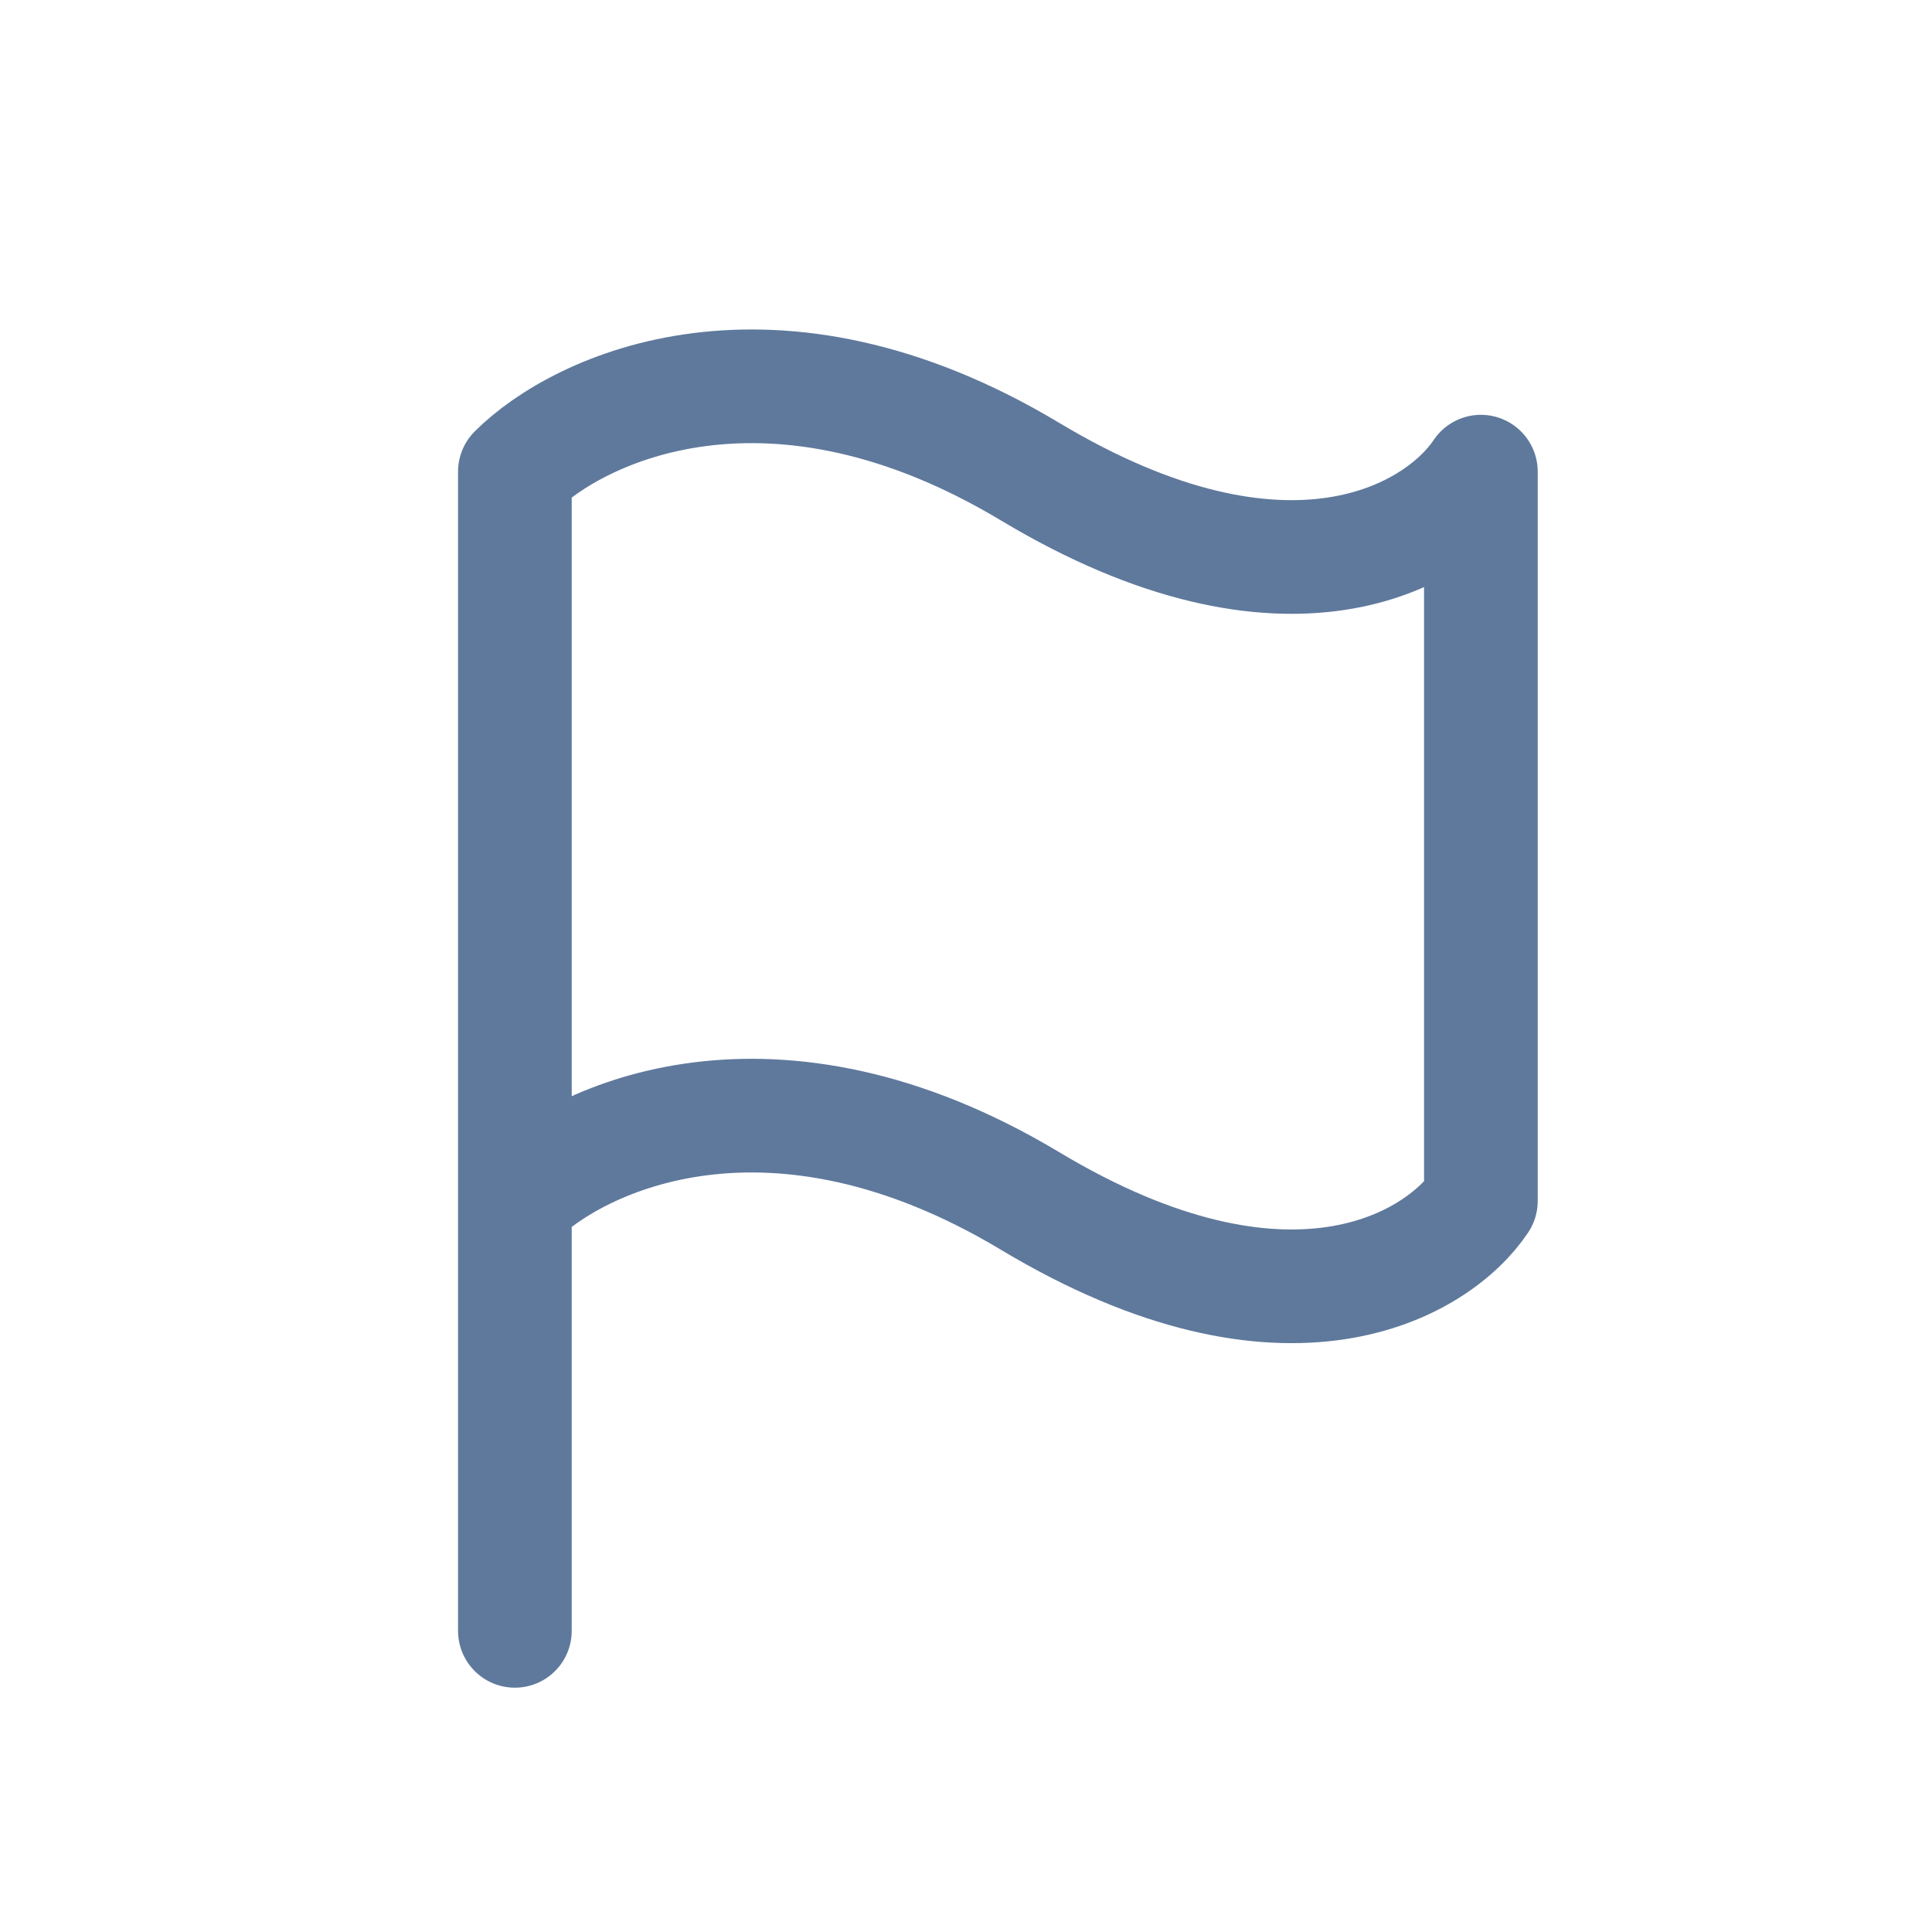
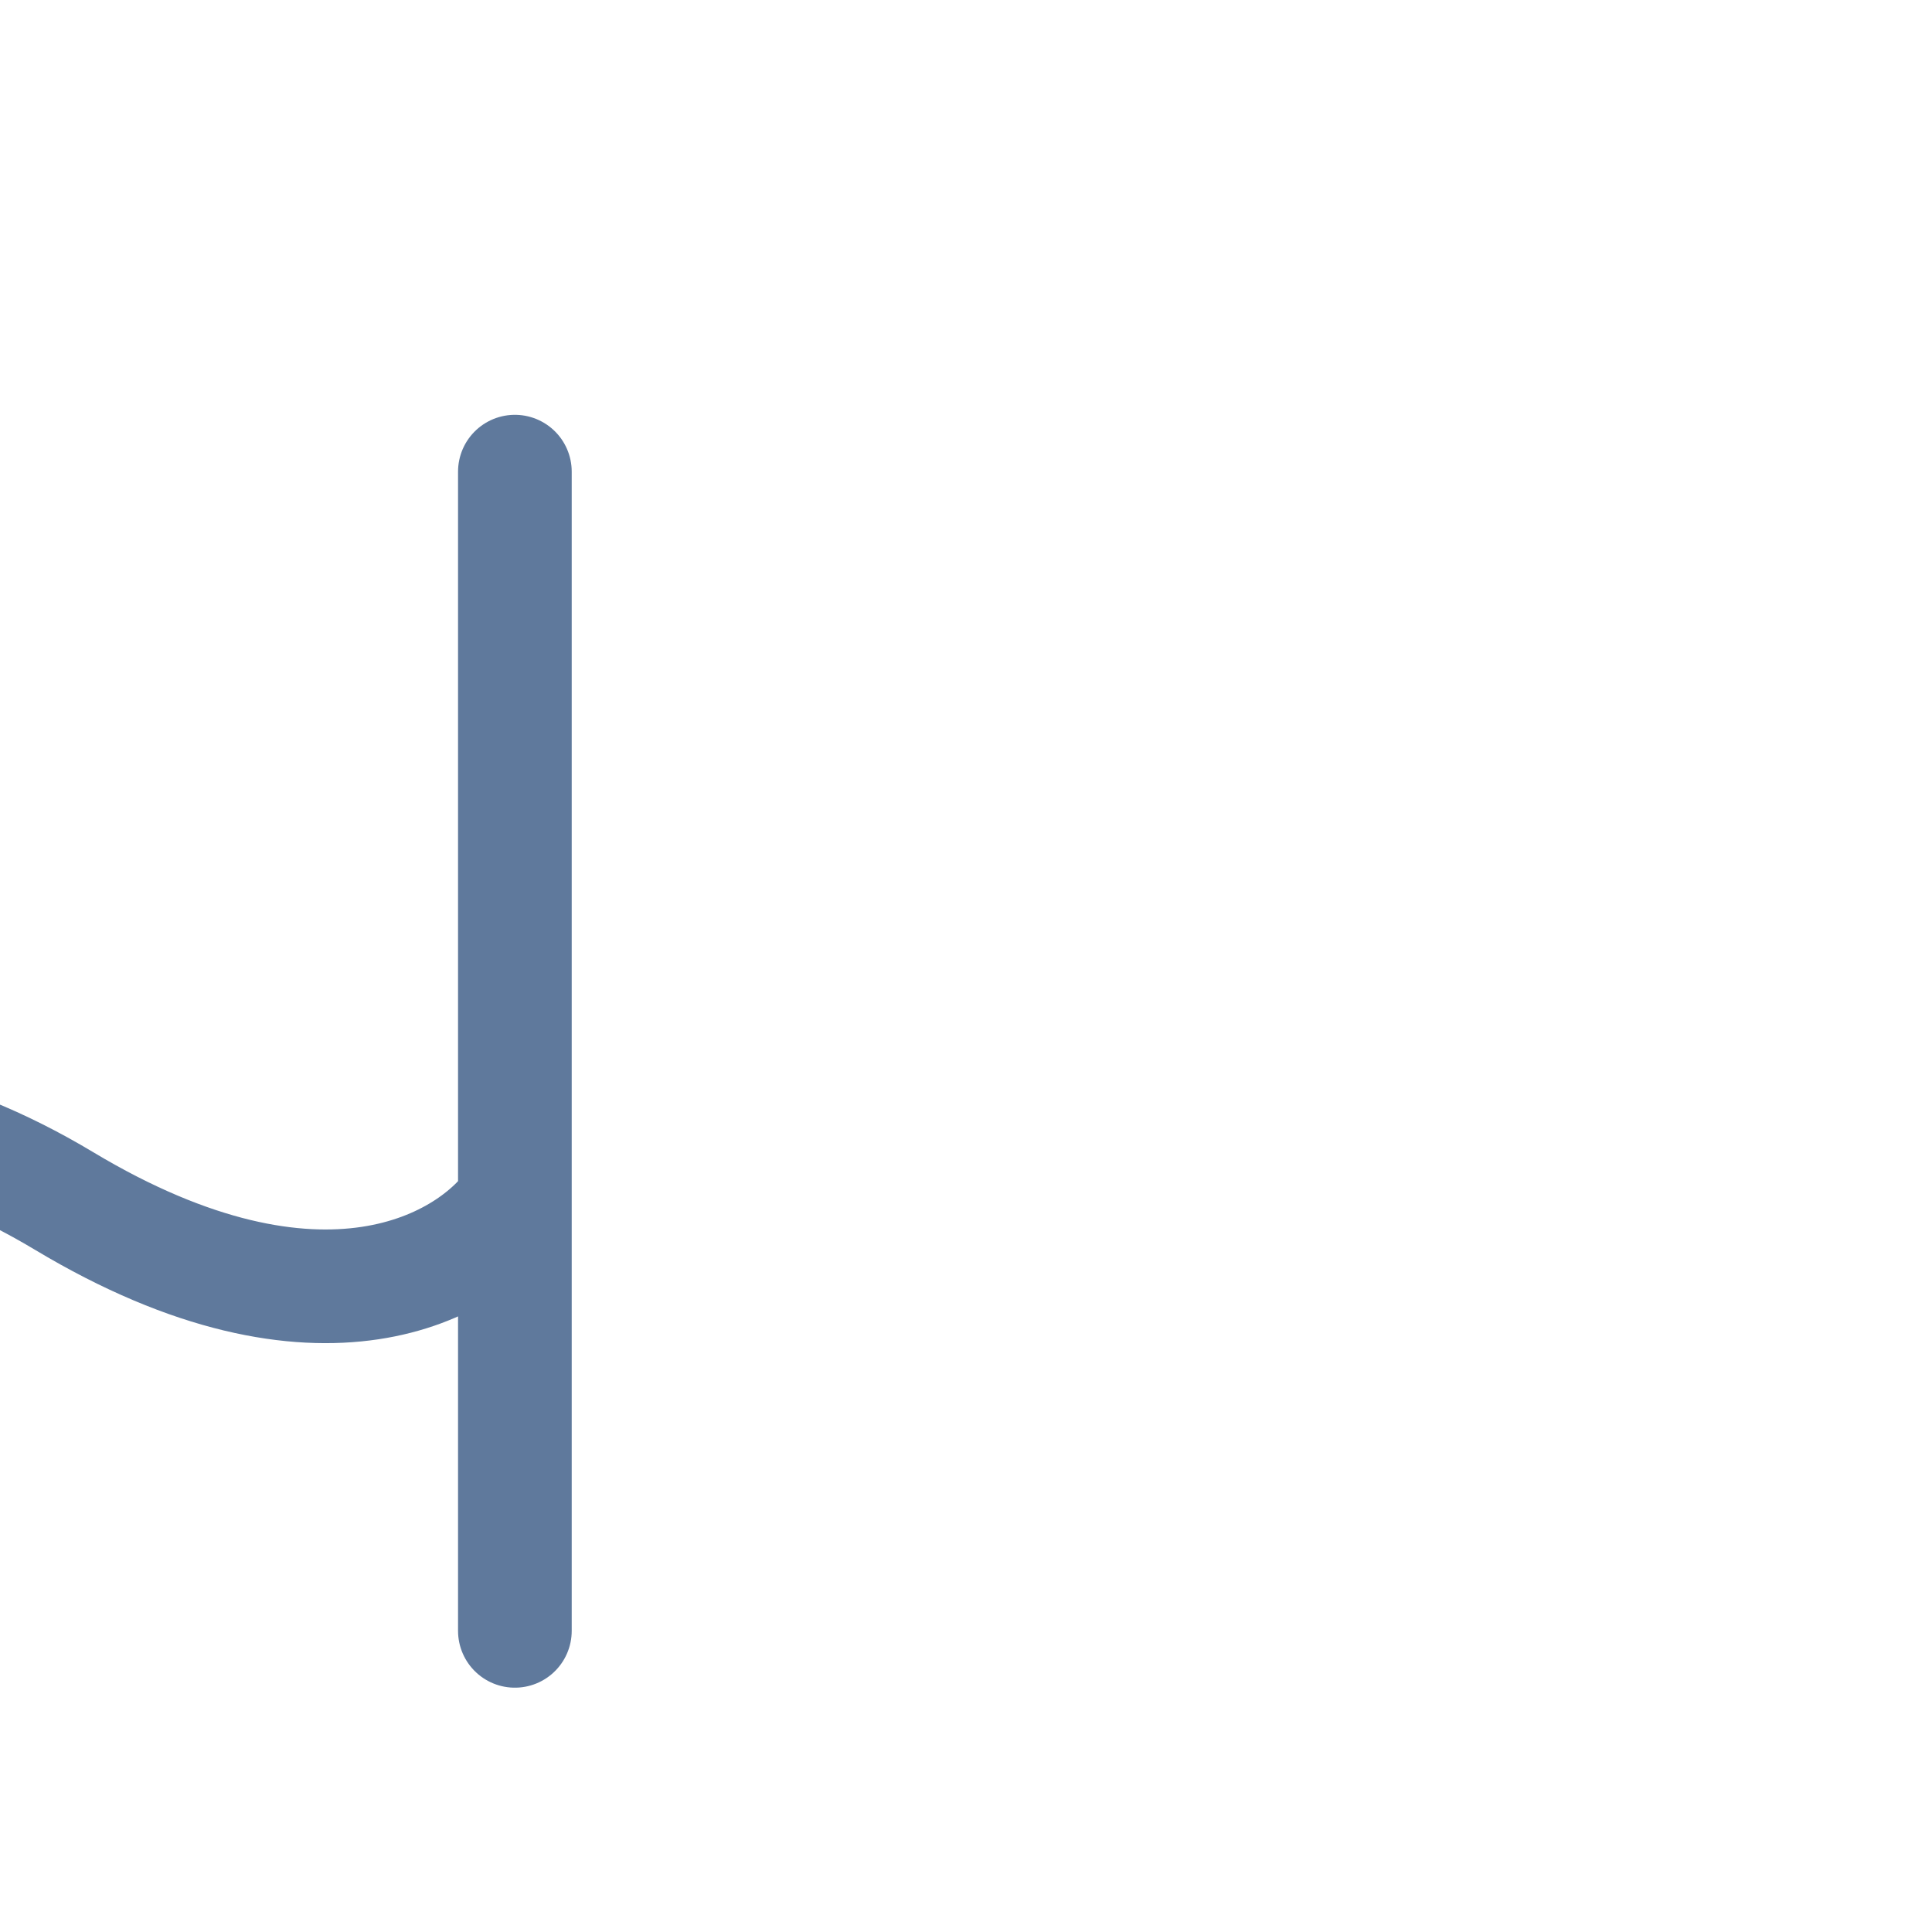
<svg xmlns="http://www.w3.org/2000/svg" fill="none" height="24" viewBox="0 0 24 24" width="24">
-   <path d="m6.396 20.259v-14.4c.8-.8 3.2-1.92 6.4-0 3.2 1.92 5.067.8 5.6 0v9.06c-.533.8-2.4 1.92-5.6 0-3.2-1.92-5.6-.8-6.4 0" stroke="#5f799c" stroke-linecap="round" stroke-linejoin="round" stroke-width="1.412" />
+   <path d="m6.396 20.259v-14.4v9.06c-.533.8-2.4 1.92-5.6 0-3.2-1.92-5.6-.8-6.4 0" stroke="#5f799c" stroke-linecap="round" stroke-linejoin="round" stroke-width="1.412" />
</svg>